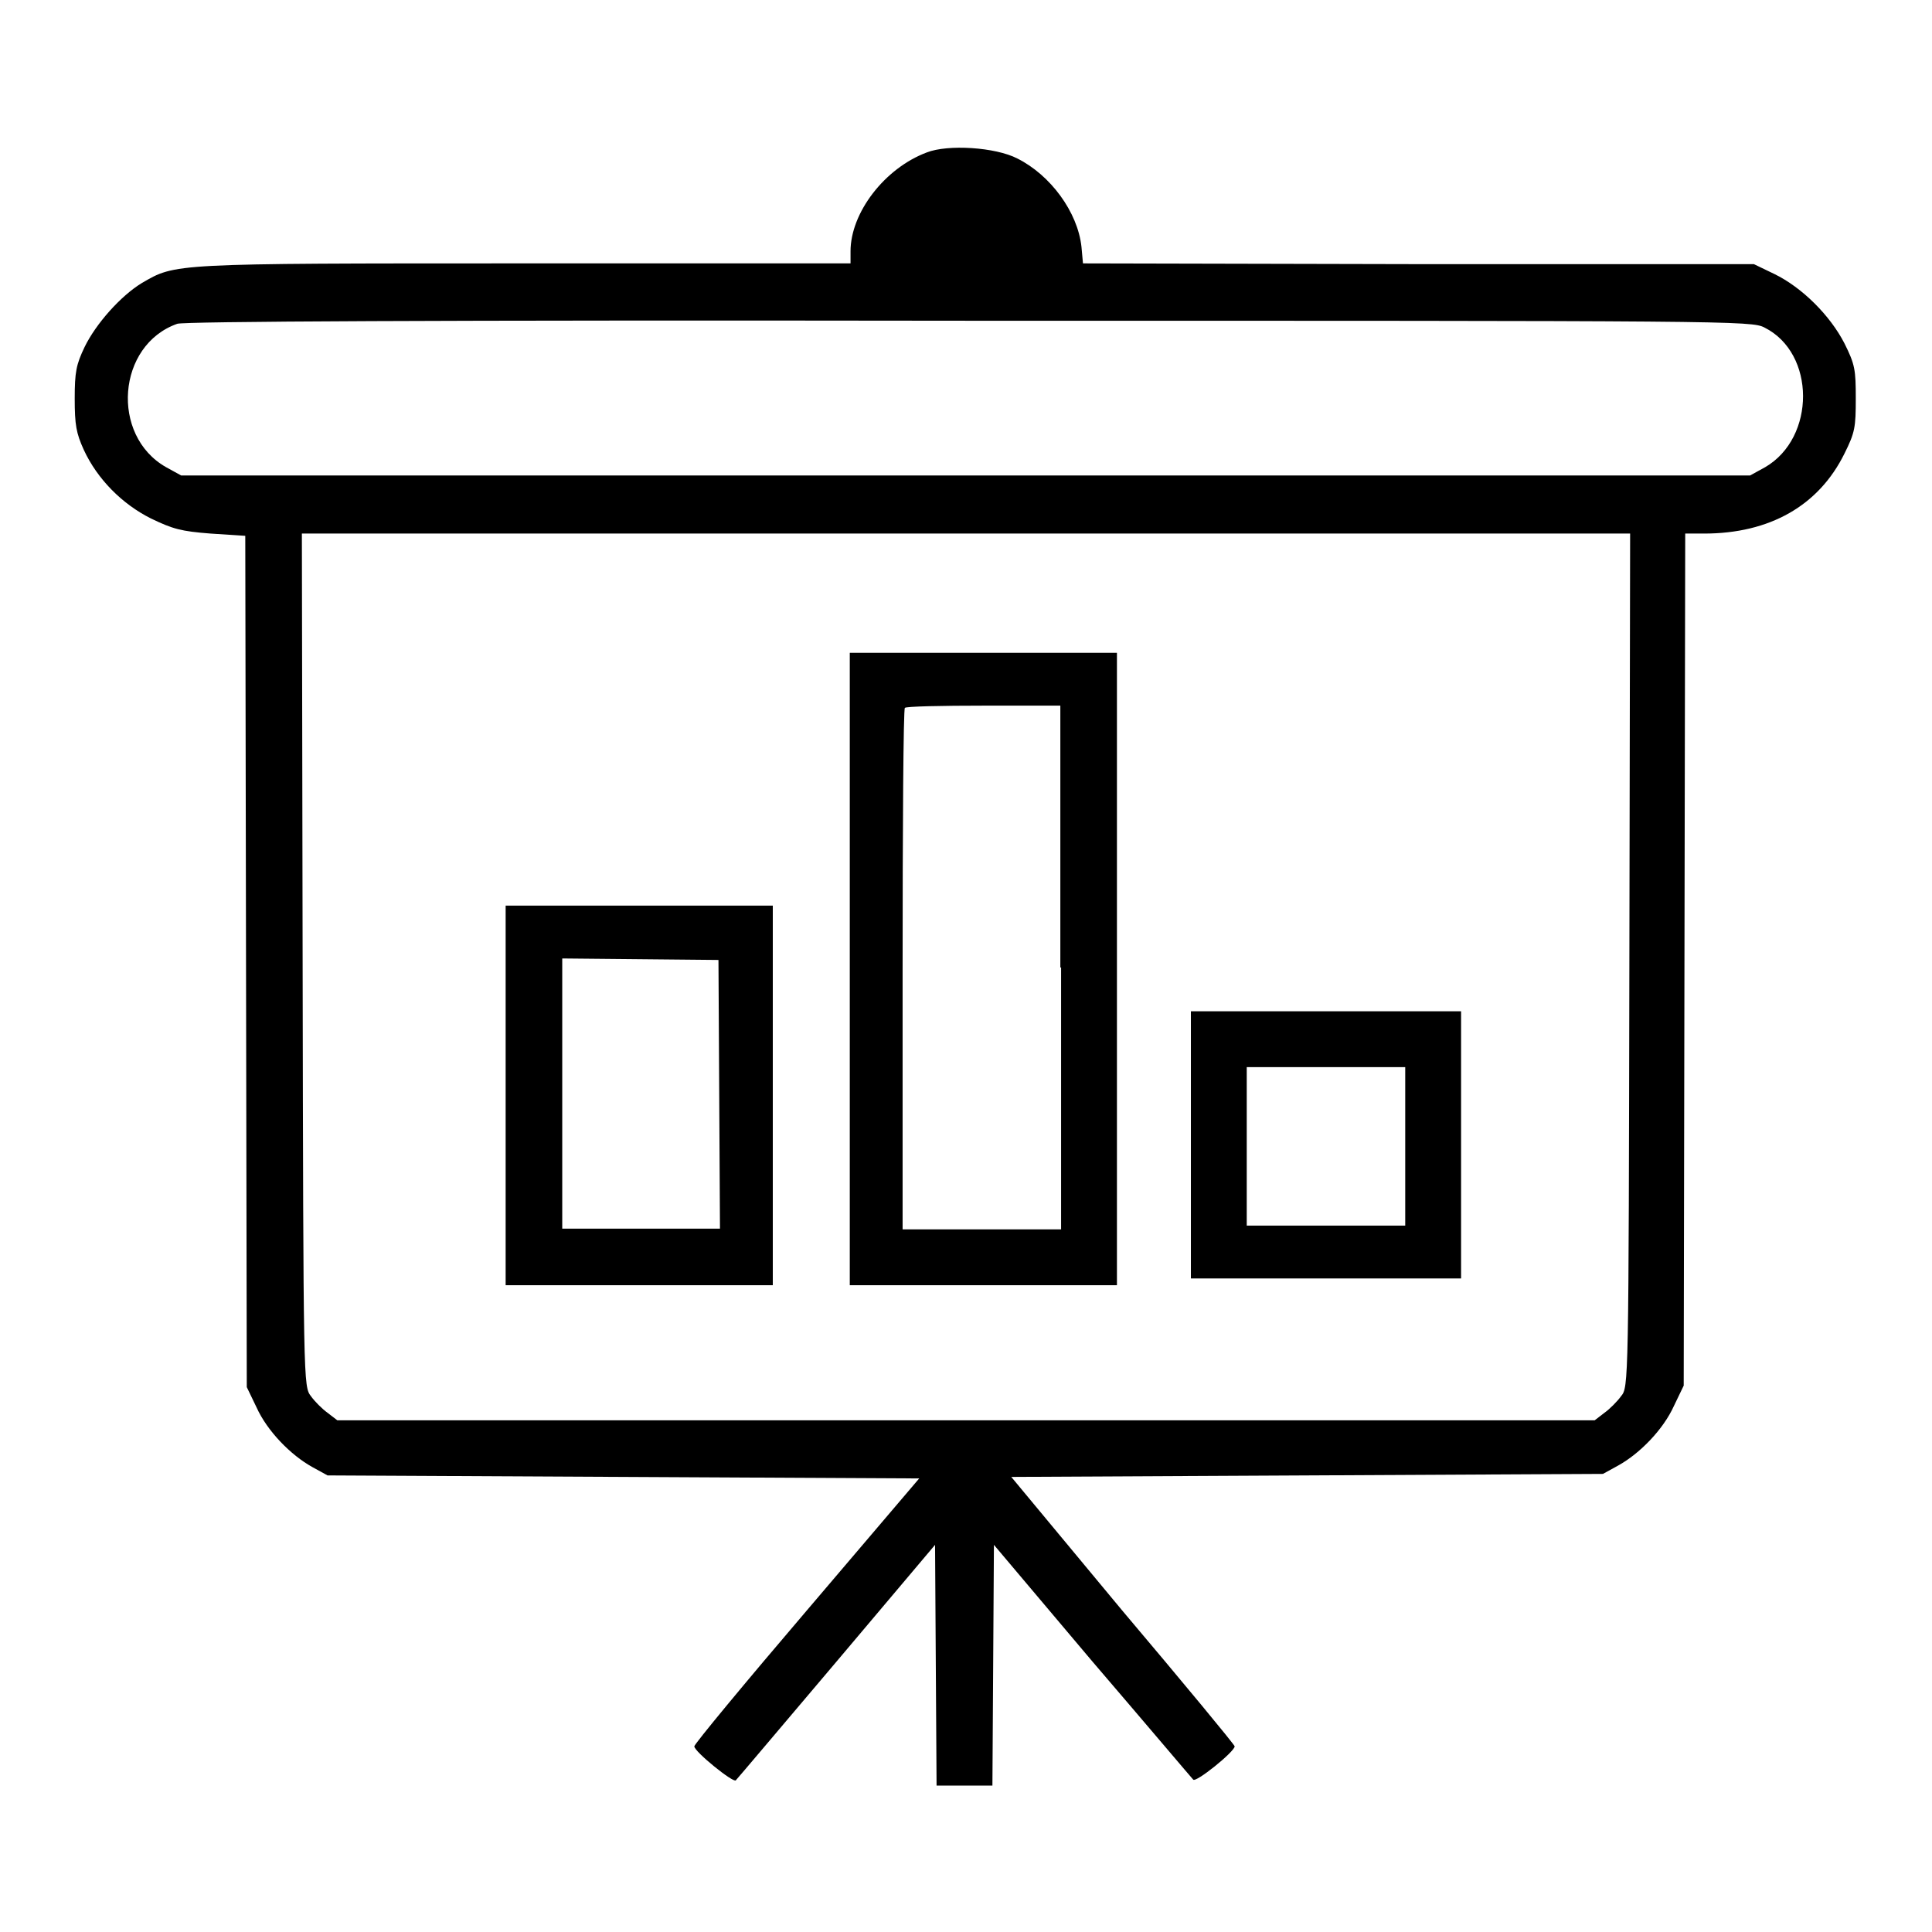
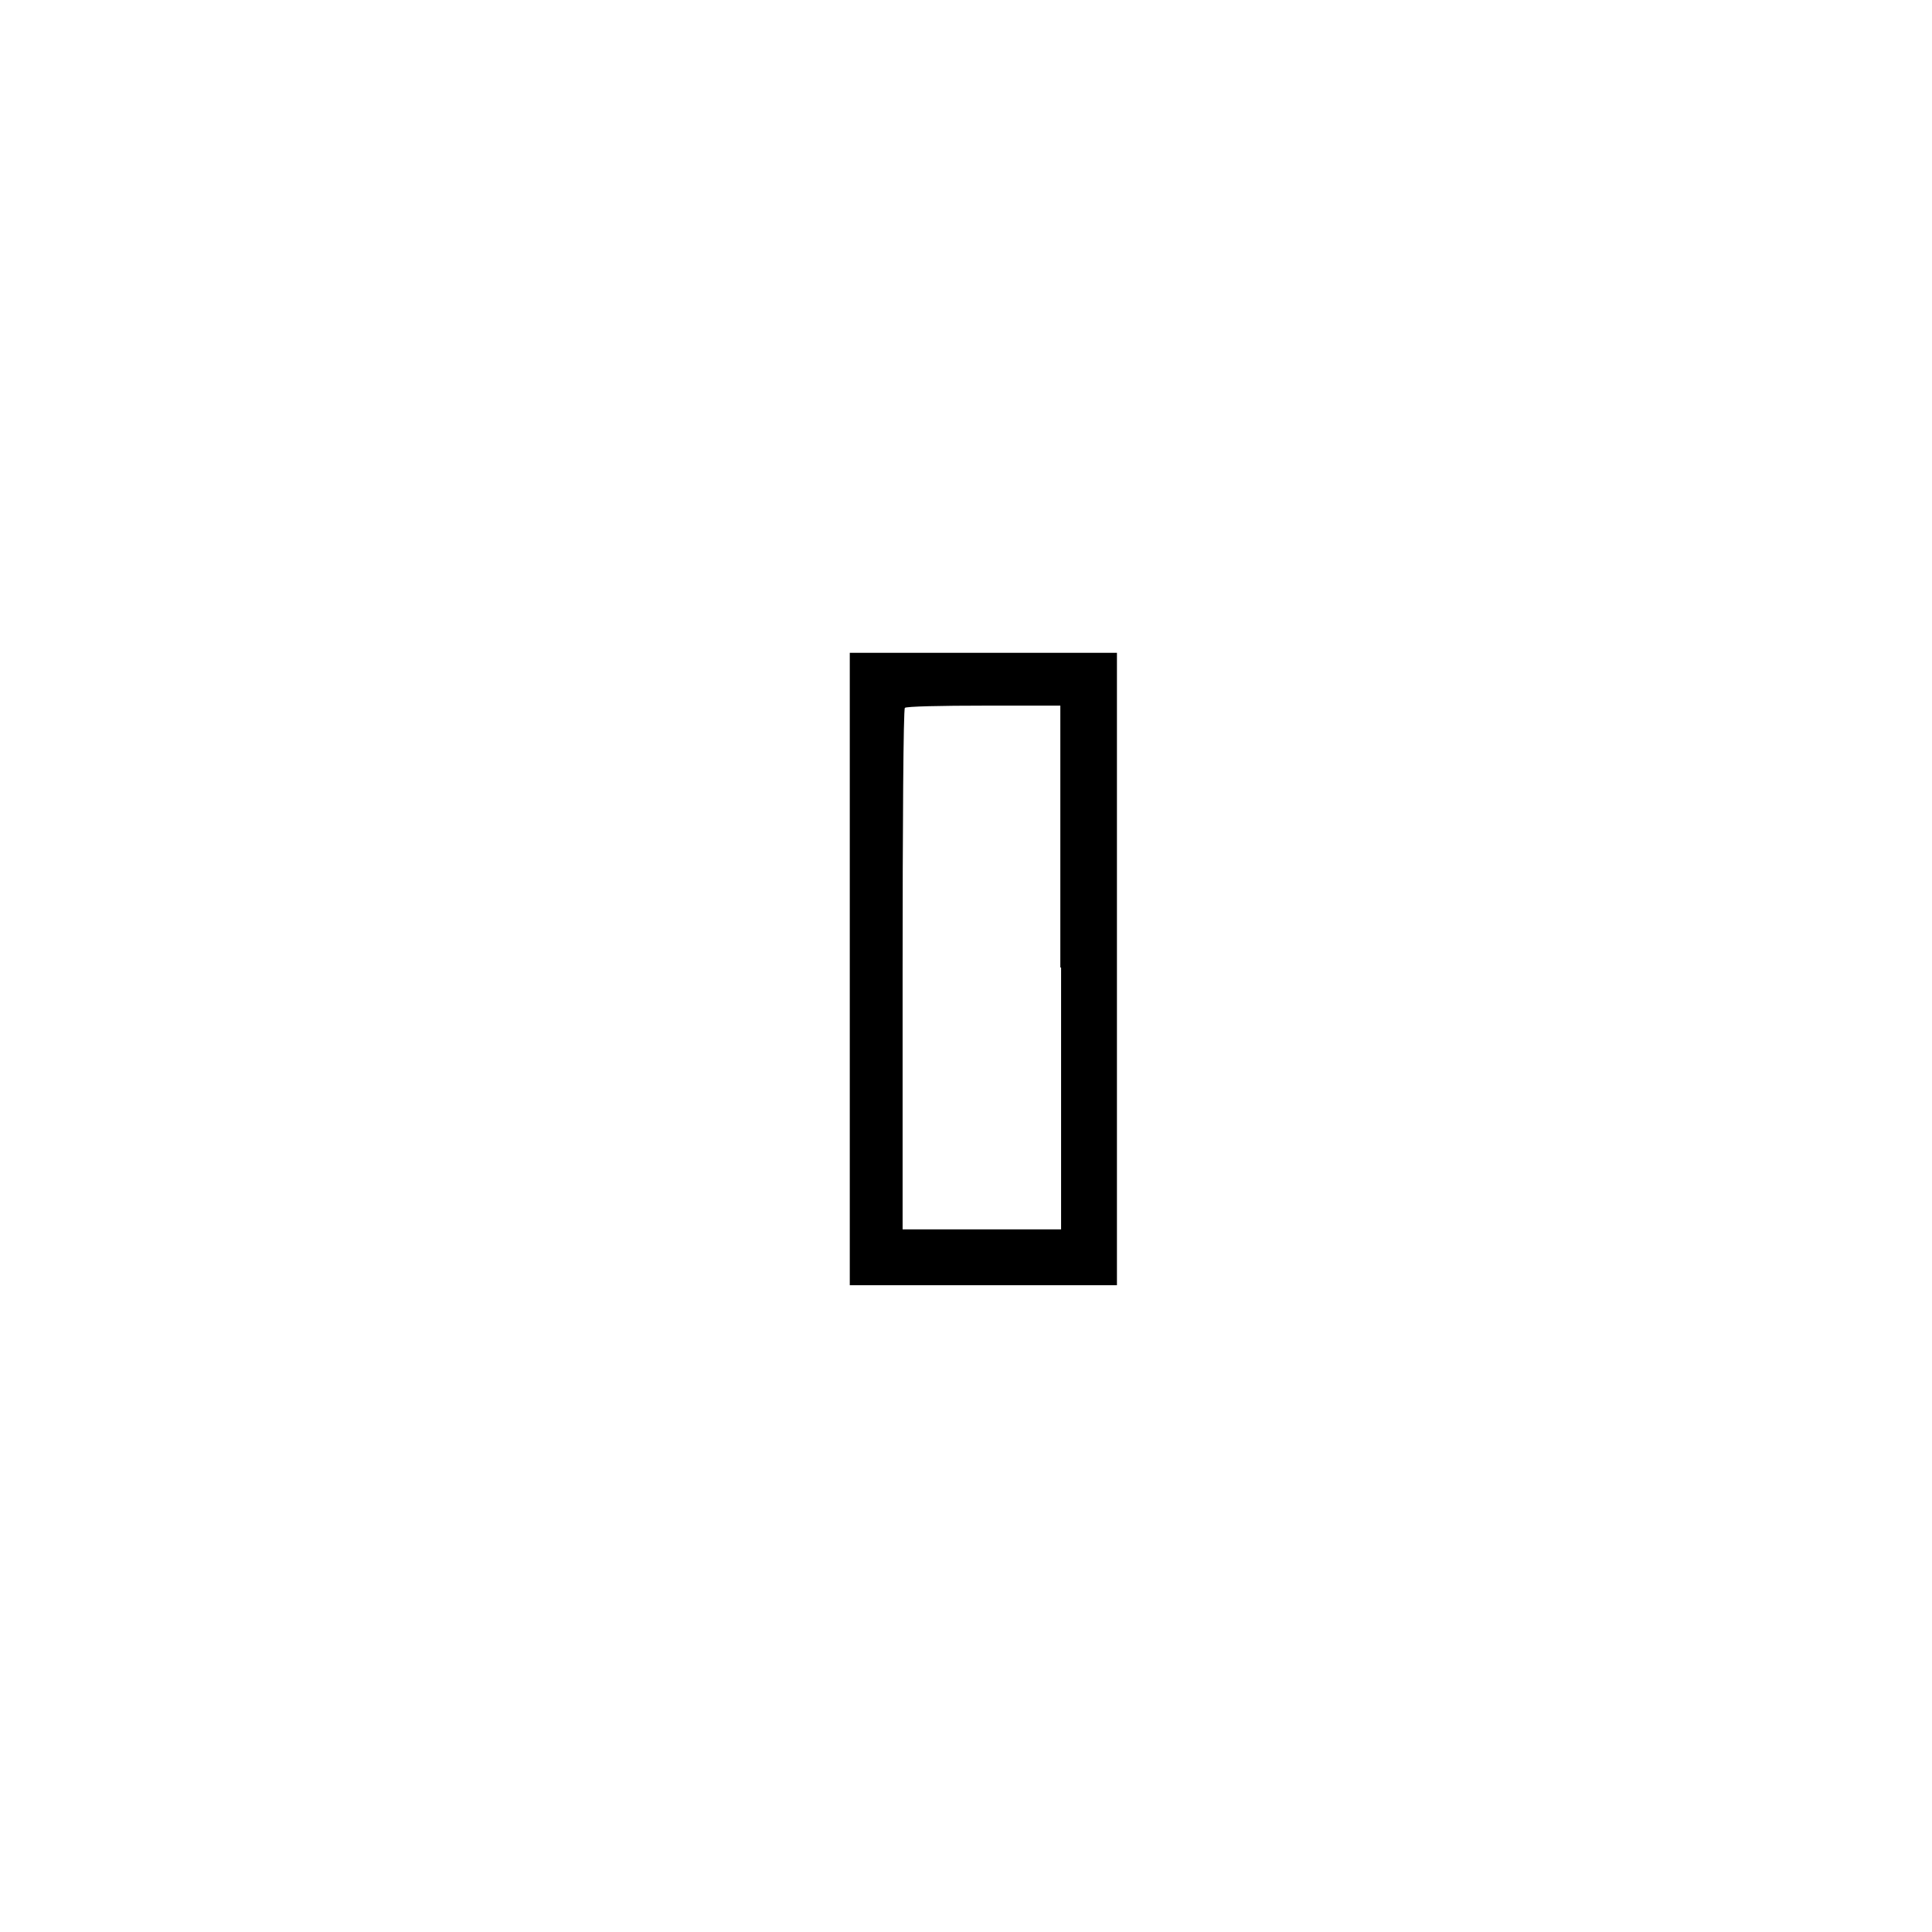
<svg xmlns="http://www.w3.org/2000/svg" version="1.1" x="0px" y="0px" viewBox="0 0 256 256" enable-background="new 0 0 256 256" xml:space="preserve">
  <g>
    <g>
      <g>
-         <path fill="#000000" d="M122.8,20.2c-5.6,2.1-10.1,8-10.1,13.1v1.6H69.4c-46.9,0-46.1,0-50.6,2.6c-2.8,1.7-6.1,5.4-7.6,8.5c-1.1,2.3-1.3,3.3-1.3,6.8c0,3.5,0.2,4.6,1.2,6.8c1.8,3.9,5.1,7.2,8.9,9.1c2.9,1.4,4,1.7,7.9,2l4.6,0.3l0.1,56.4l0.1,56.4l1.3,2.7c1.4,3.1,4.5,6.3,7.4,7.9l2,1.1l39.2,0.2l39.2,0.2l-14.9,17.5c-8.2,9.6-14.9,17.7-14.9,18c0,0.7,5.2,4.9,5.5,4.5c0.2-0.2,6.2-7.3,13.4-15.8l13-15.4l0.1,16l0.1,15.9h3.7h3.7l0.1-15.9l0.1-16l13,15.4c7.2,8.4,13.2,15.5,13.4,15.7c0.3,0.5,5.5-3.7,5.5-4.4c0-0.2-6.7-8.3-14.9-18L134,195.7l39.2-0.2l39.2-0.2l2-1.1c2.9-1.6,6-4.8,7.4-7.9l1.3-2.7l0.1-56.5l0.1-56.4h2.5c8.7,0,15.2-3.7,18.6-10.6c1.4-2.8,1.5-3.5,1.5-7.3c0-3.8-0.1-4.5-1.5-7.3c-1.9-3.7-5.6-7.4-9.3-9.2l-2.7-1.3L188,35l-44.5-0.1l-0.2-2.2c-0.5-4.6-4.1-9.5-8.5-11.7C131.9,19.5,125.6,19.1,122.8,20.2z M233.8,43.4c6.8,3.4,6.8,14.6,0.1,18.5l-2,1.1H128H24l-2-1.1c-7.4-4.2-6.5-16.2,1.5-19c1-0.3,32.6-0.5,105-0.4C229.6,42.5,232.1,42.5,233.8,43.4z M215.9,127.2c-0.1,56.3-0.1,56.6-1.1,57.8c-0.5,0.7-1.5,1.7-2.2,2.2l-1.3,1H128H44.7l-1.3-1c-0.7-0.5-1.7-1.5-2.2-2.2c-1-1.3-1-1.5-1.1-57.8L40,70.7h88h88L215.9,127.2z" />
        <path fill="#000000" d="M112.6,128.4v41.9h17.7H148v-41.9V86.5h-17.7h-17.7V128.4z M140.6,128.2v34.7h-10.5h-10.5v-34.4c0-18.9,0.1-34.5,0.3-34.7c0.1-0.2,4.9-0.3,10.5-0.3h10.1V128.2z" />
-         <path fill="#000000" d="M67,145.2v25.1h17.7h17.7v-25.1V120H84.7H67V145.2z M95.3,145l0.1,17.8H84.9H74.5V145V127l10.4,0.1l10.3,0.1L95.3,145z" />
-         <path fill="#000000" d="M157.8,151.7v17.7h17.9h17.9v-17.7V134h-17.9h-17.9V151.7z M186.2,151.9v10.5h-10.5h-10.5v-10.5v-10.5h10.5h10.5V151.9z" />
      </g>
    </g>
  </g>
</svg>